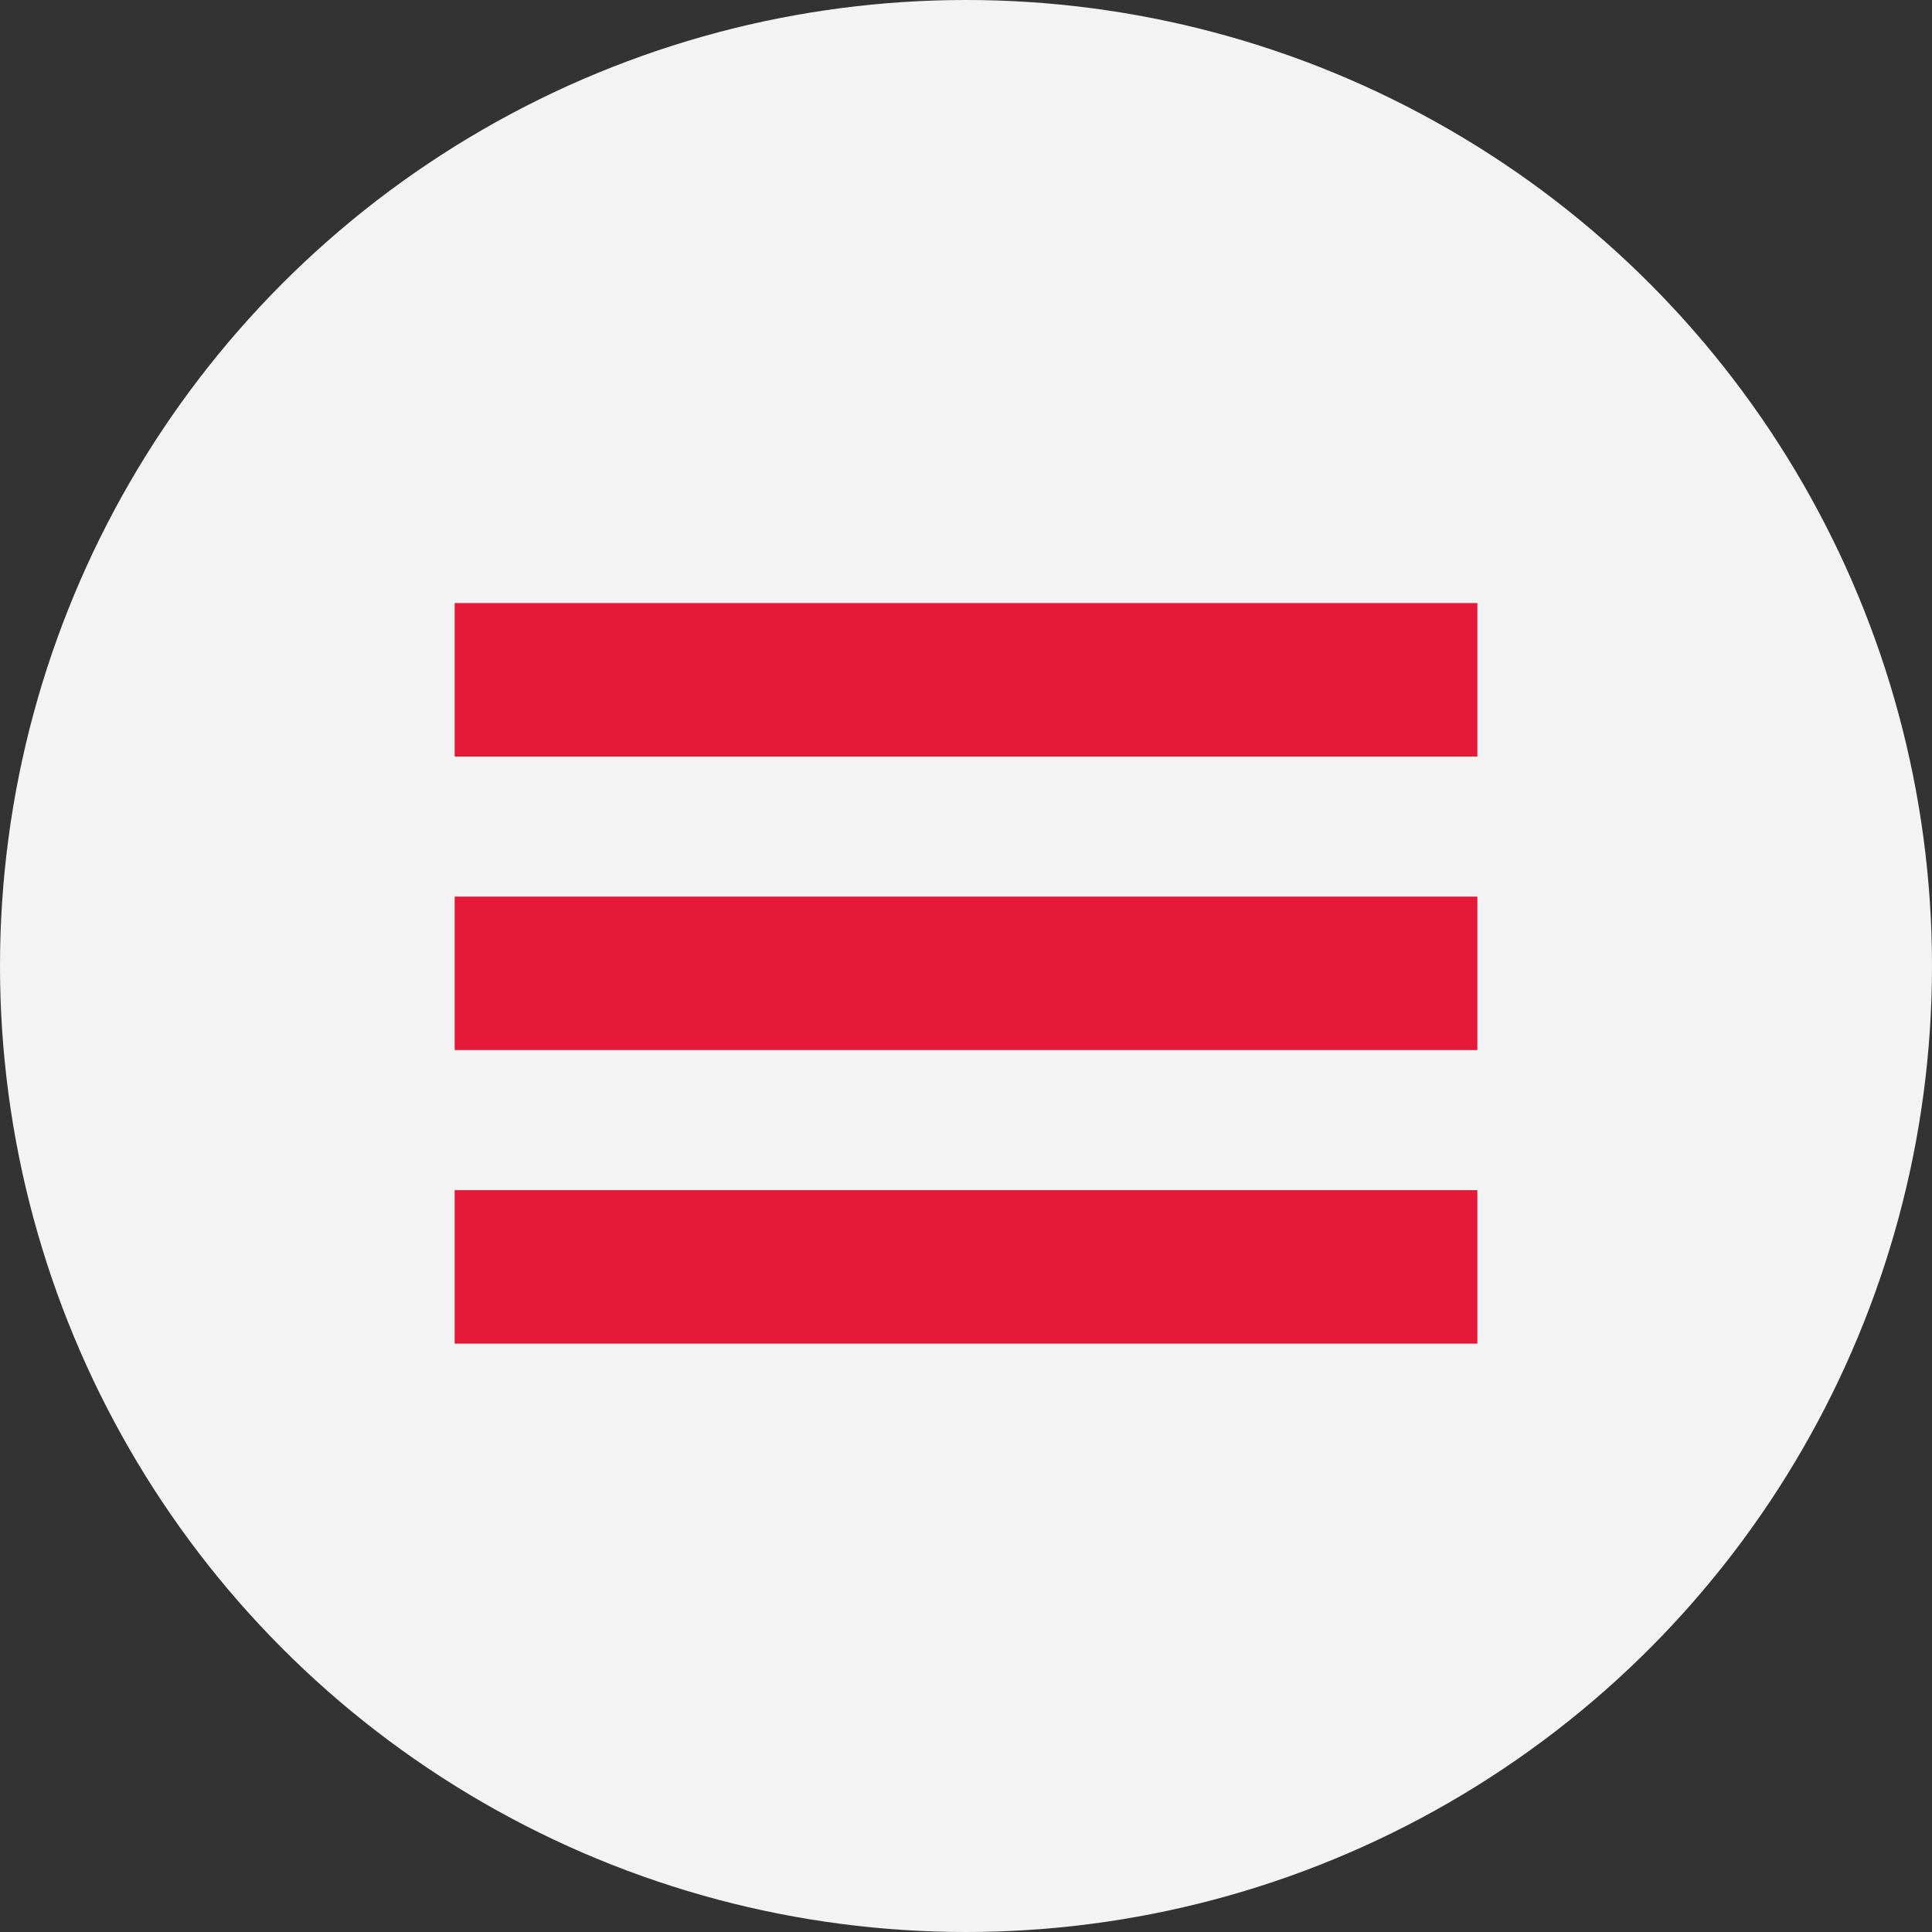
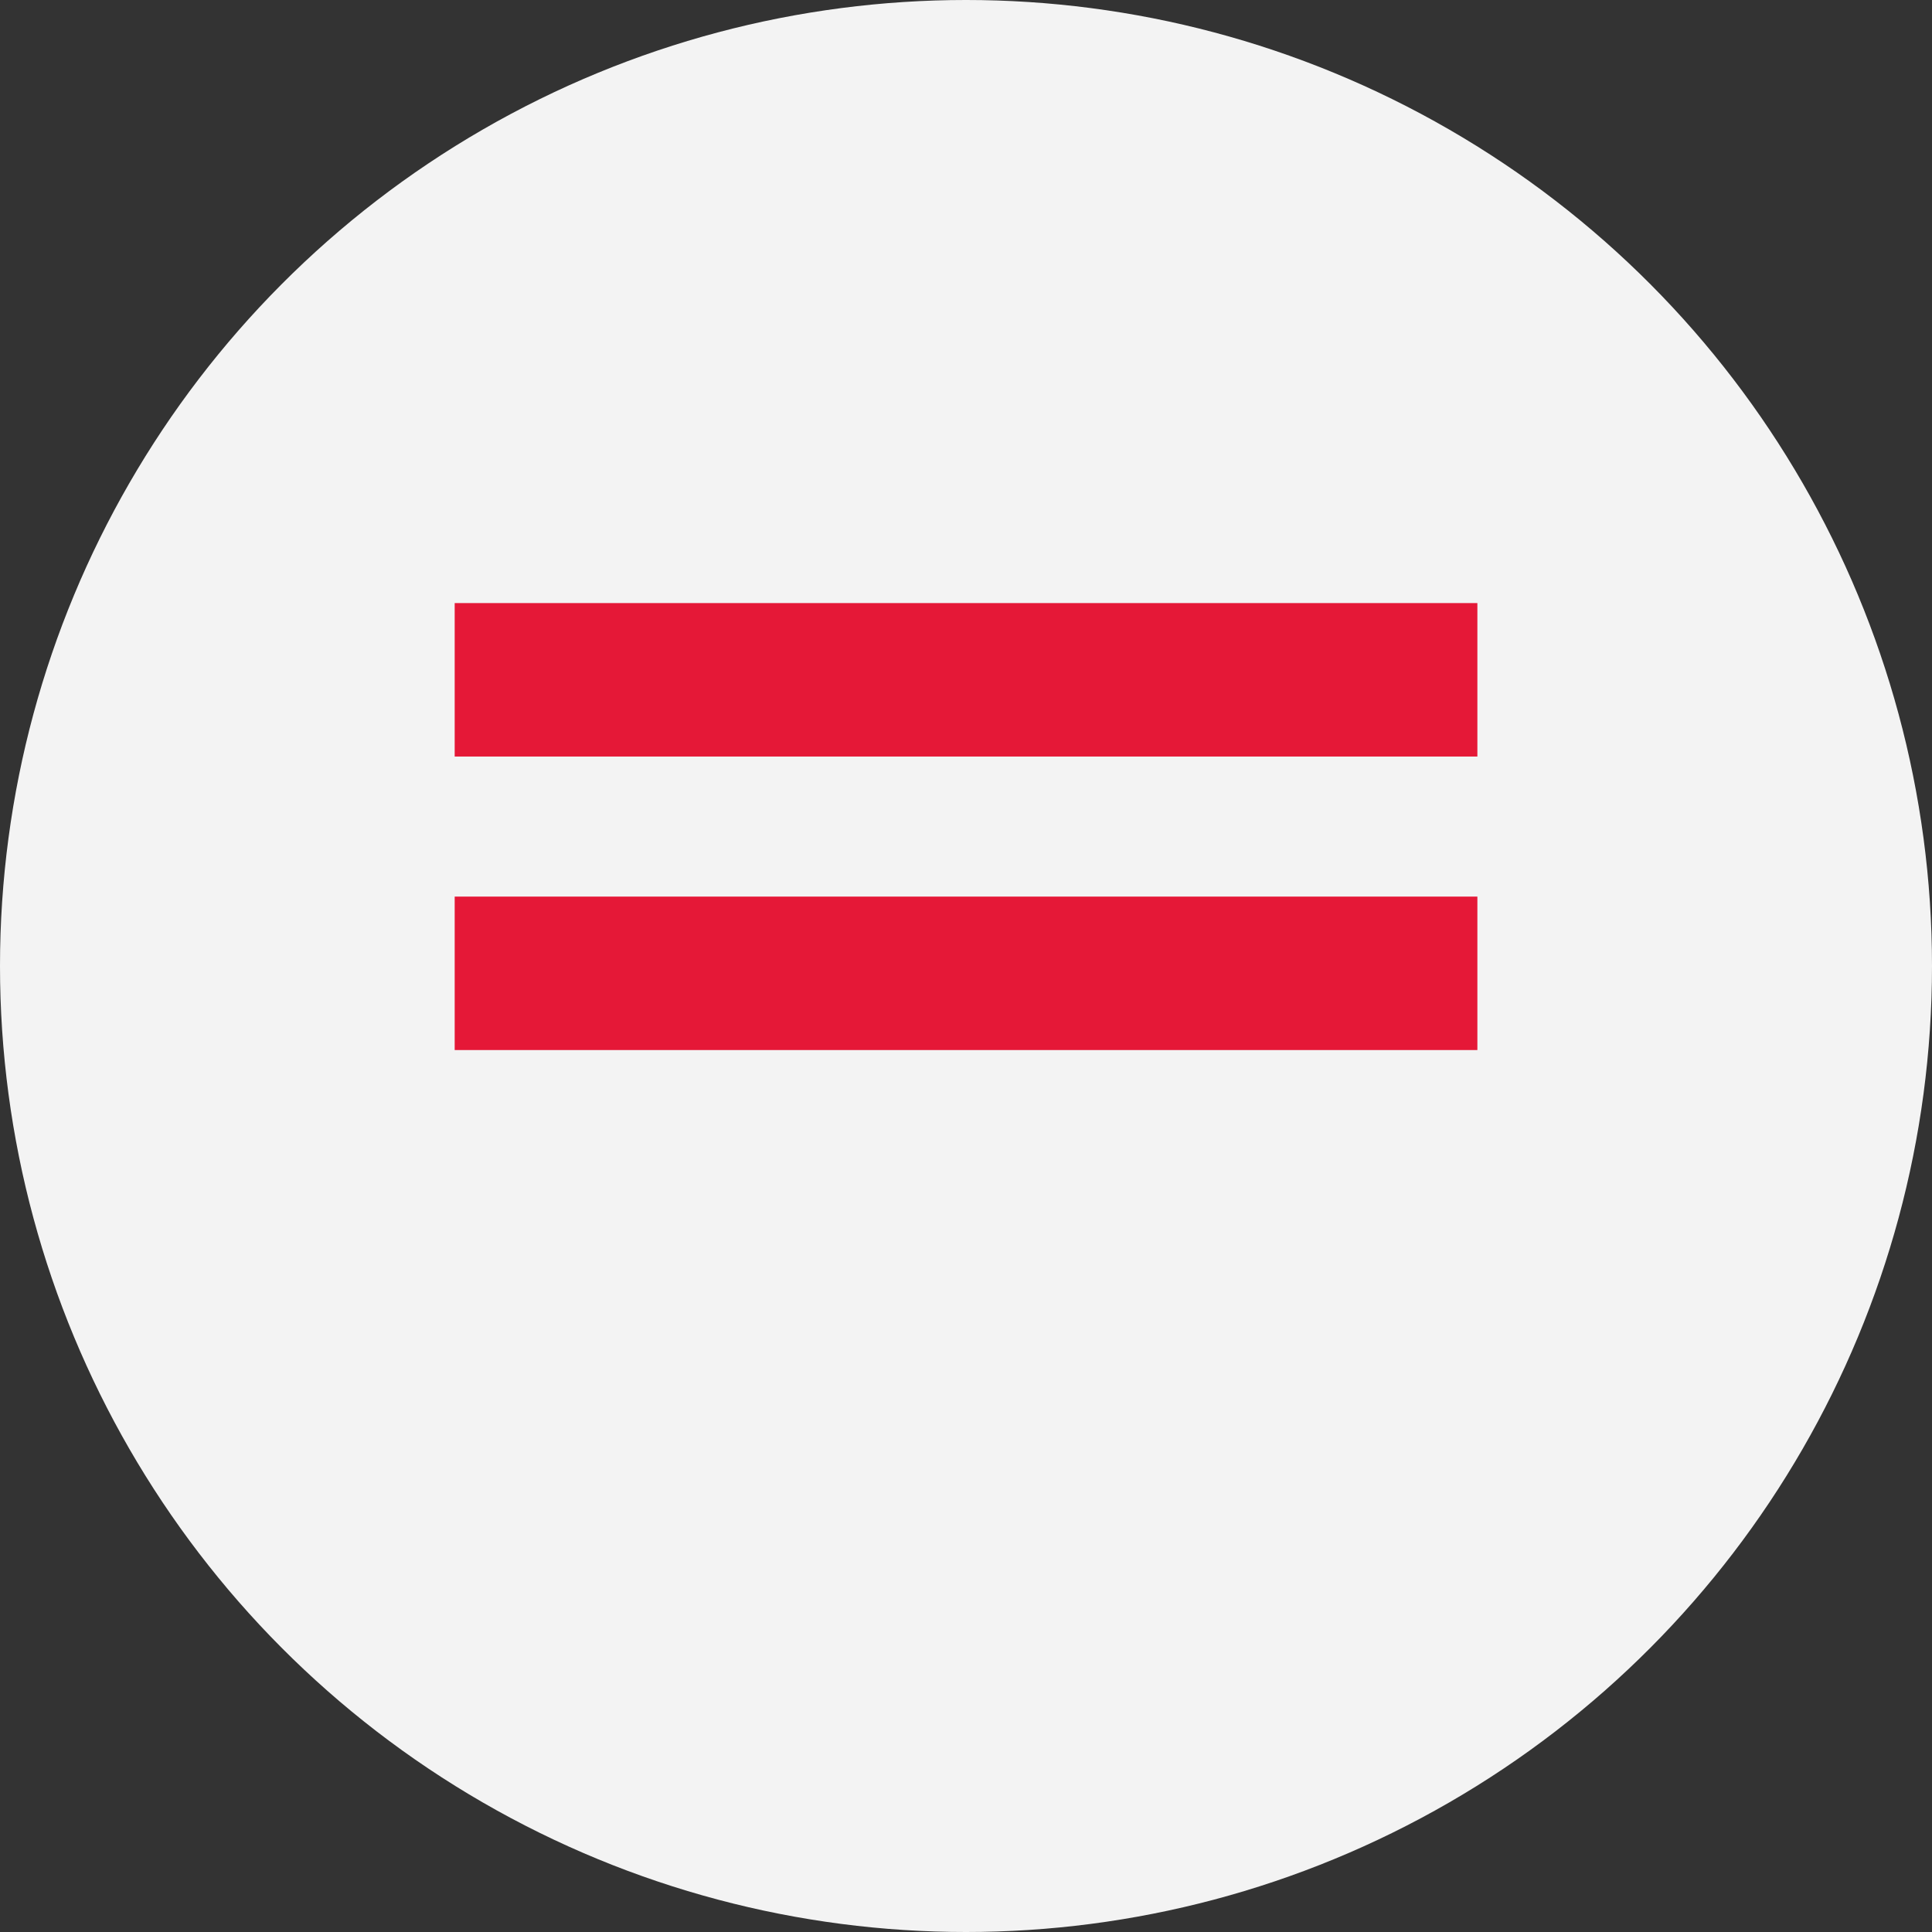
<svg xmlns="http://www.w3.org/2000/svg" viewBox="0 0 340.44 340.44">
  <rect x="0" y="0" width="340.44" height="340.44" fill="#333333" stroke="none" />
  <g id="Layer_2" data-name="Layer 2">
    <g id="Layer_1-2" data-name="Layer 1">
      <circle cx="170.22" cy="170.22" r="170.22" fill="#f3f3f3" />
      <g id="Layer_2-2" data-name="Layer 2">
        <g id="Layer_1-2-2" data-name="Layer 1-2">
          <g id="Layer_2-2-2" data-name="Layer 2-2">
            <g id="Layer_1-2-2-2" data-name="Layer 1-2-2">
              <rect x="80.12" y="106.27" width="180.21" height="27.04" fill="#e51837" />
              <rect x="80.12" y="157.99" width="180.21" height="27.04" fill="#e51837" />
-               <rect x="80.12" y="209.72" width="180.21" height="27.04" fill="#e51837" />
            </g>
          </g>
        </g>
      </g>
    </g>
  </g>
</svg>